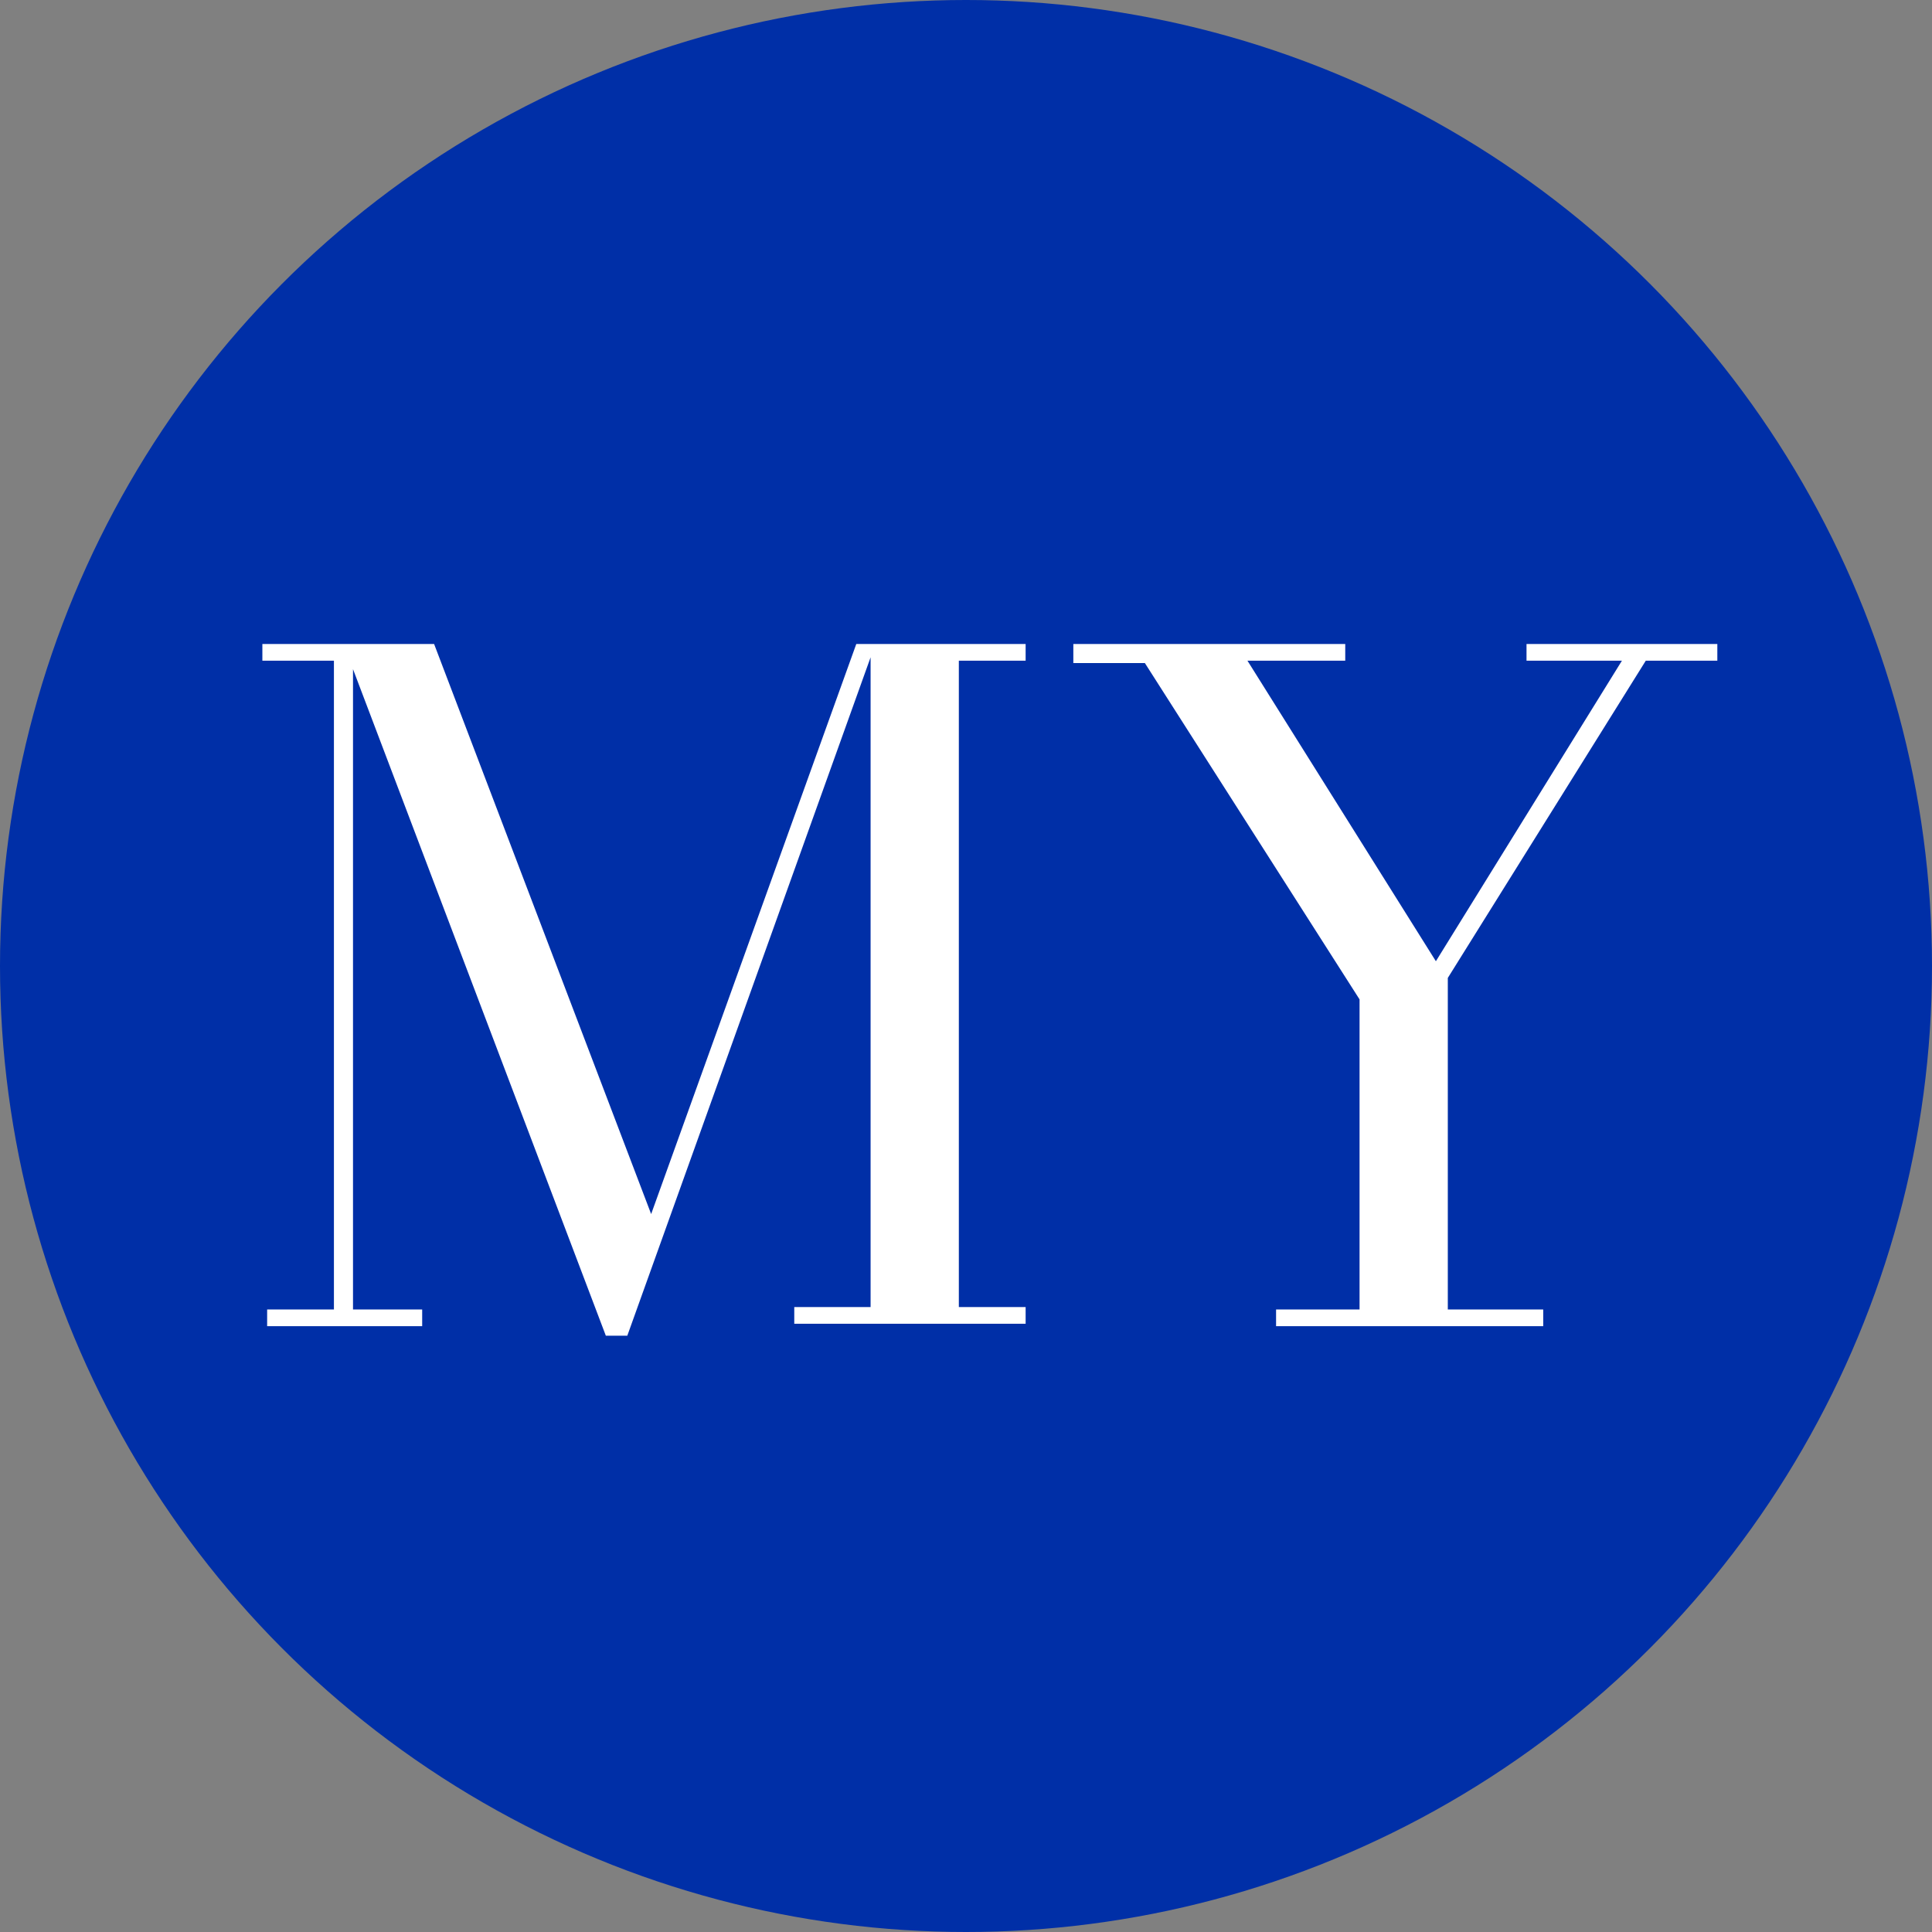
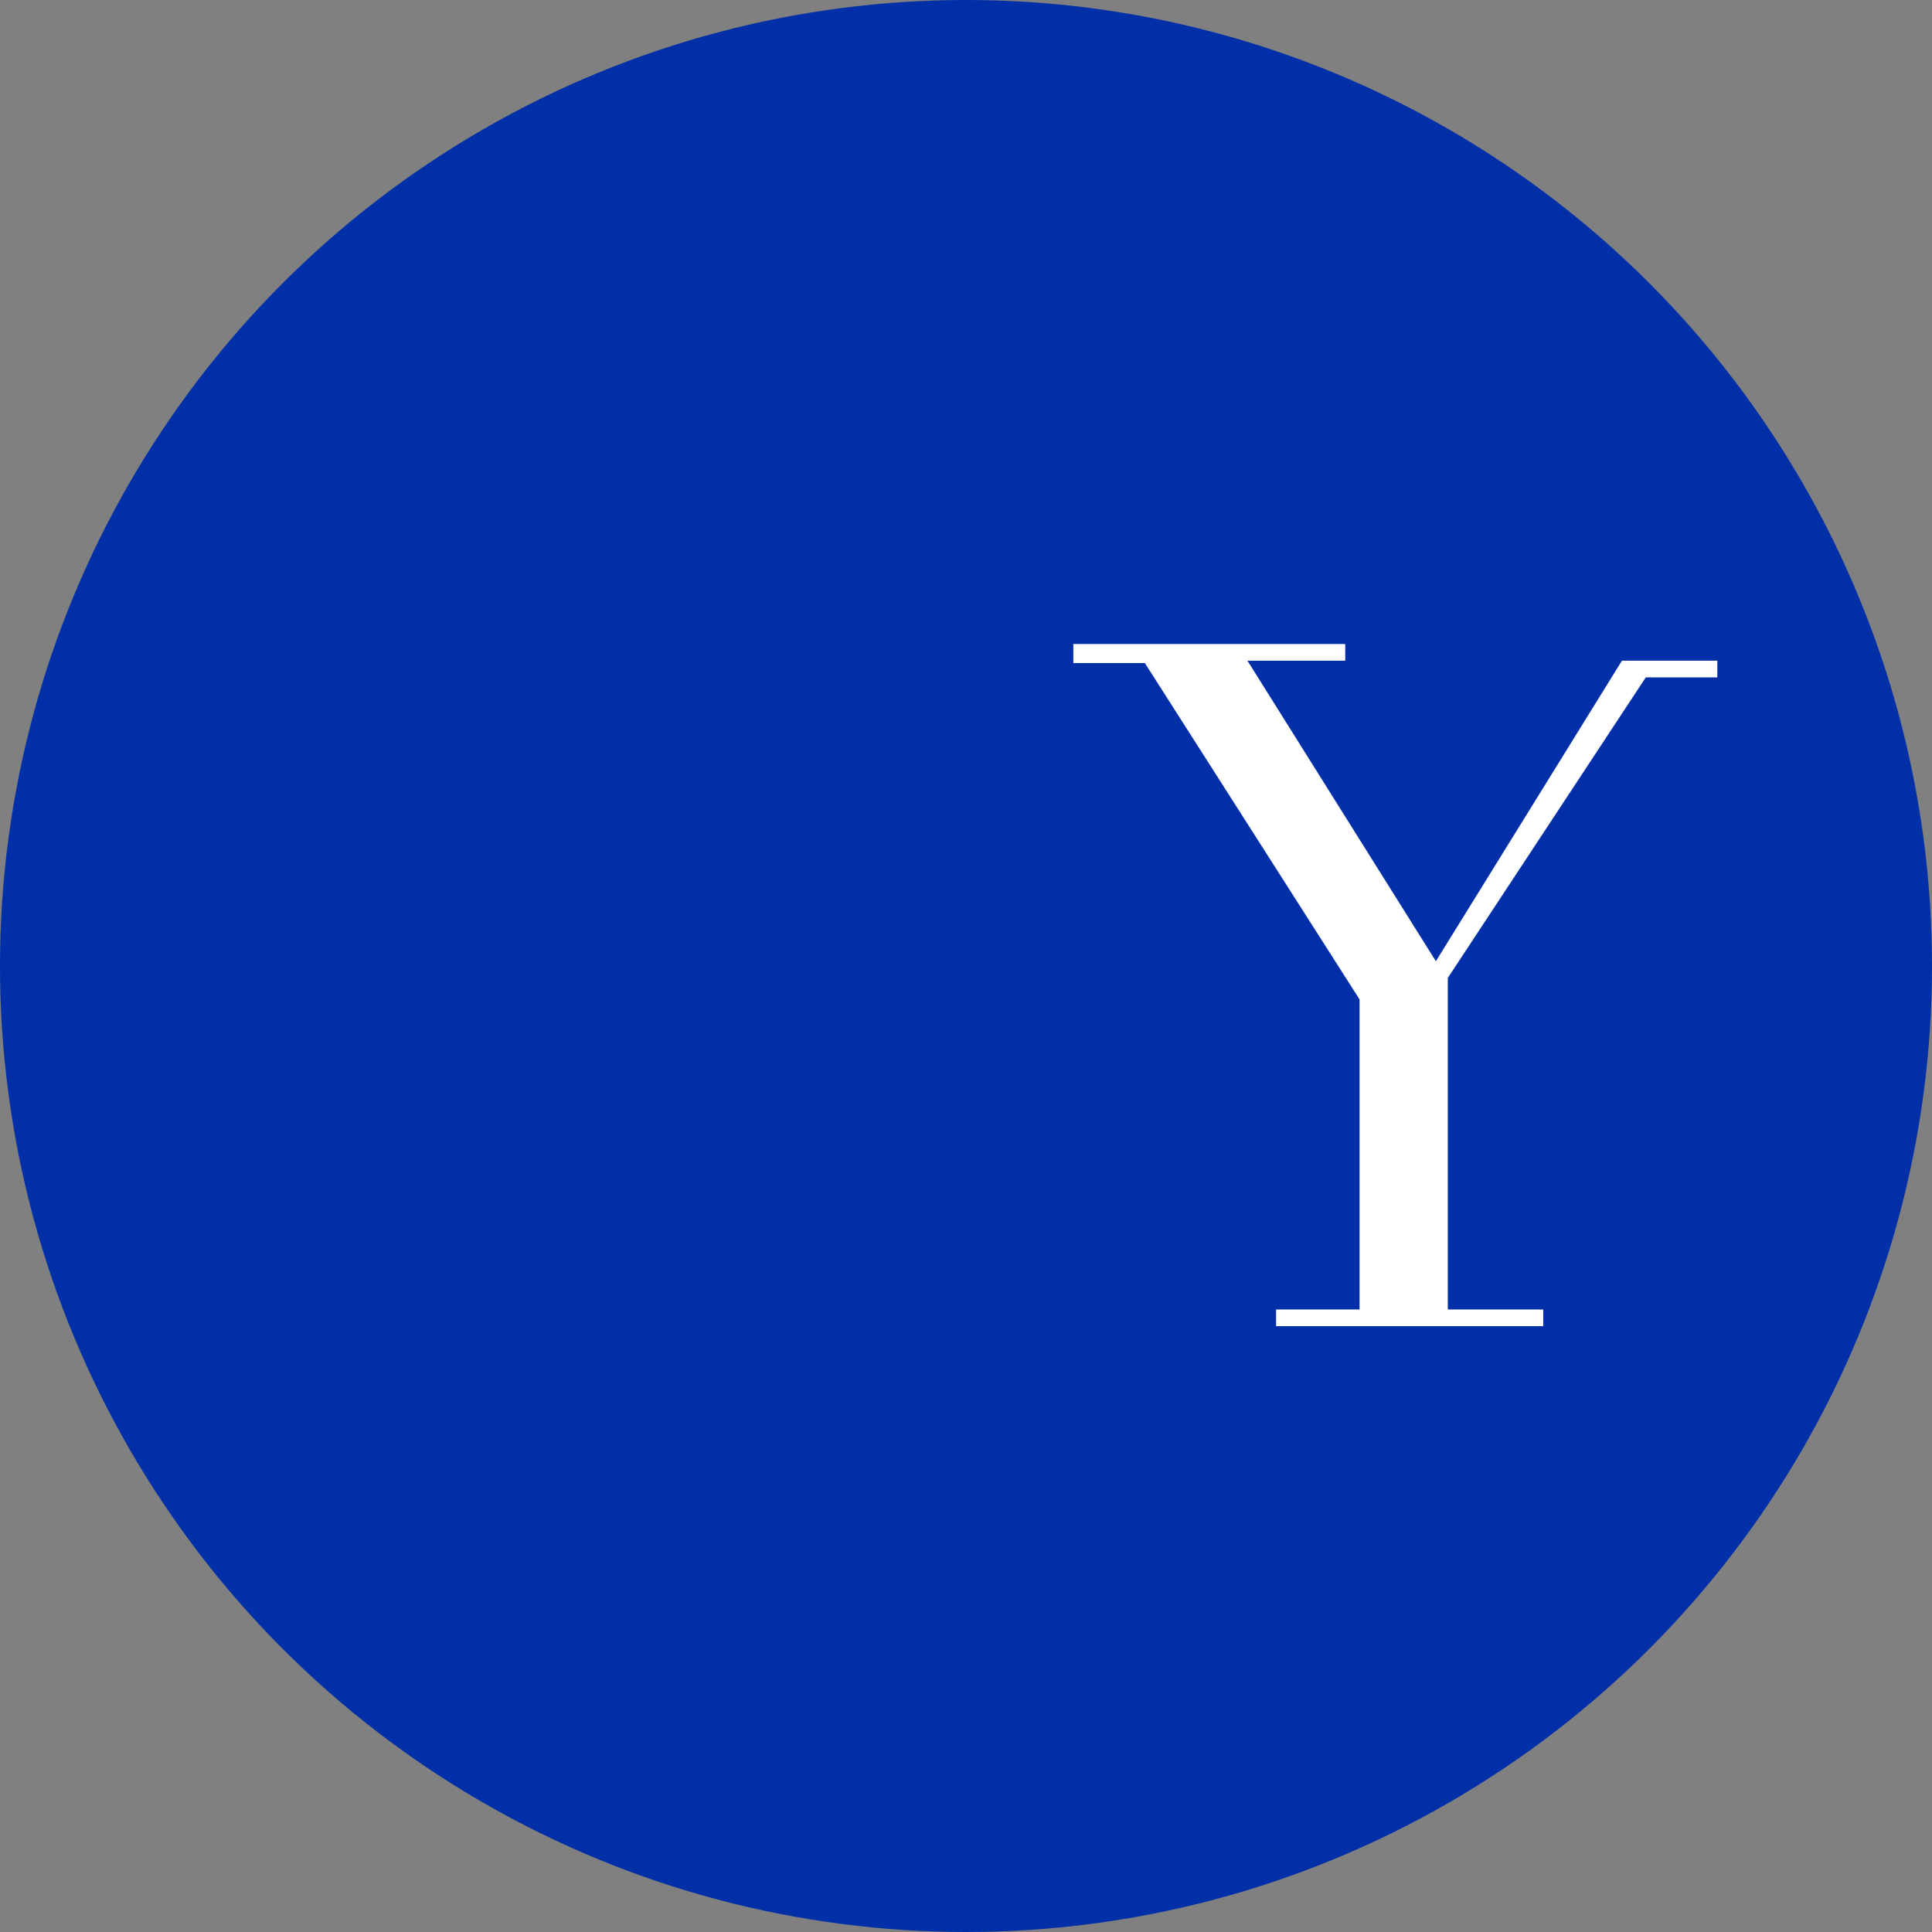
<svg xmlns="http://www.w3.org/2000/svg" viewBox="0 0 81 81">
  <rect x="0" y="0" width="81" height="81" fill="#808080" stroke="none" />
  <defs>
    <style>.cls-1{fill:#002fa7;}.cls-2{fill:#fff;}</style>
  </defs>
  <g id="Calque_2" data-name="Calque 2">
    <g id="Calque_1-2" data-name="Calque 1">
      <circle class="cls-1" cx="40.5" cy="40.5" r="40.5" />
-       <path class="cls-2" d="M25.4,56l-11-29h3.8l9.1,23.9L35.9,27h.8L26.3,56ZM14.8,27V54.9h2.9v.7H11.2v-.7H14V27.7H11V27ZM43,27v.7H40.2V54.8H43v.7H33.3v-.7h3.2V27Z" />
-       <path class="cls-2" d="M53.5,55.6v-.7H57v-13L48,27.8H45V27H56.4v.7H52.3l7.9,12.6L68,27.7H64V27h8v.7H69L60.7,41V54.9h4v.7Z" />
+       <path class="cls-2" d="M53.5,55.6v-.7H57v-13L48,27.8H45V27H56.4v.7H52.3l7.9,12.6L68,27.7H64h8v.7H69L60.7,41V54.9h4v.7Z" />
    </g>
  </g>
</svg>